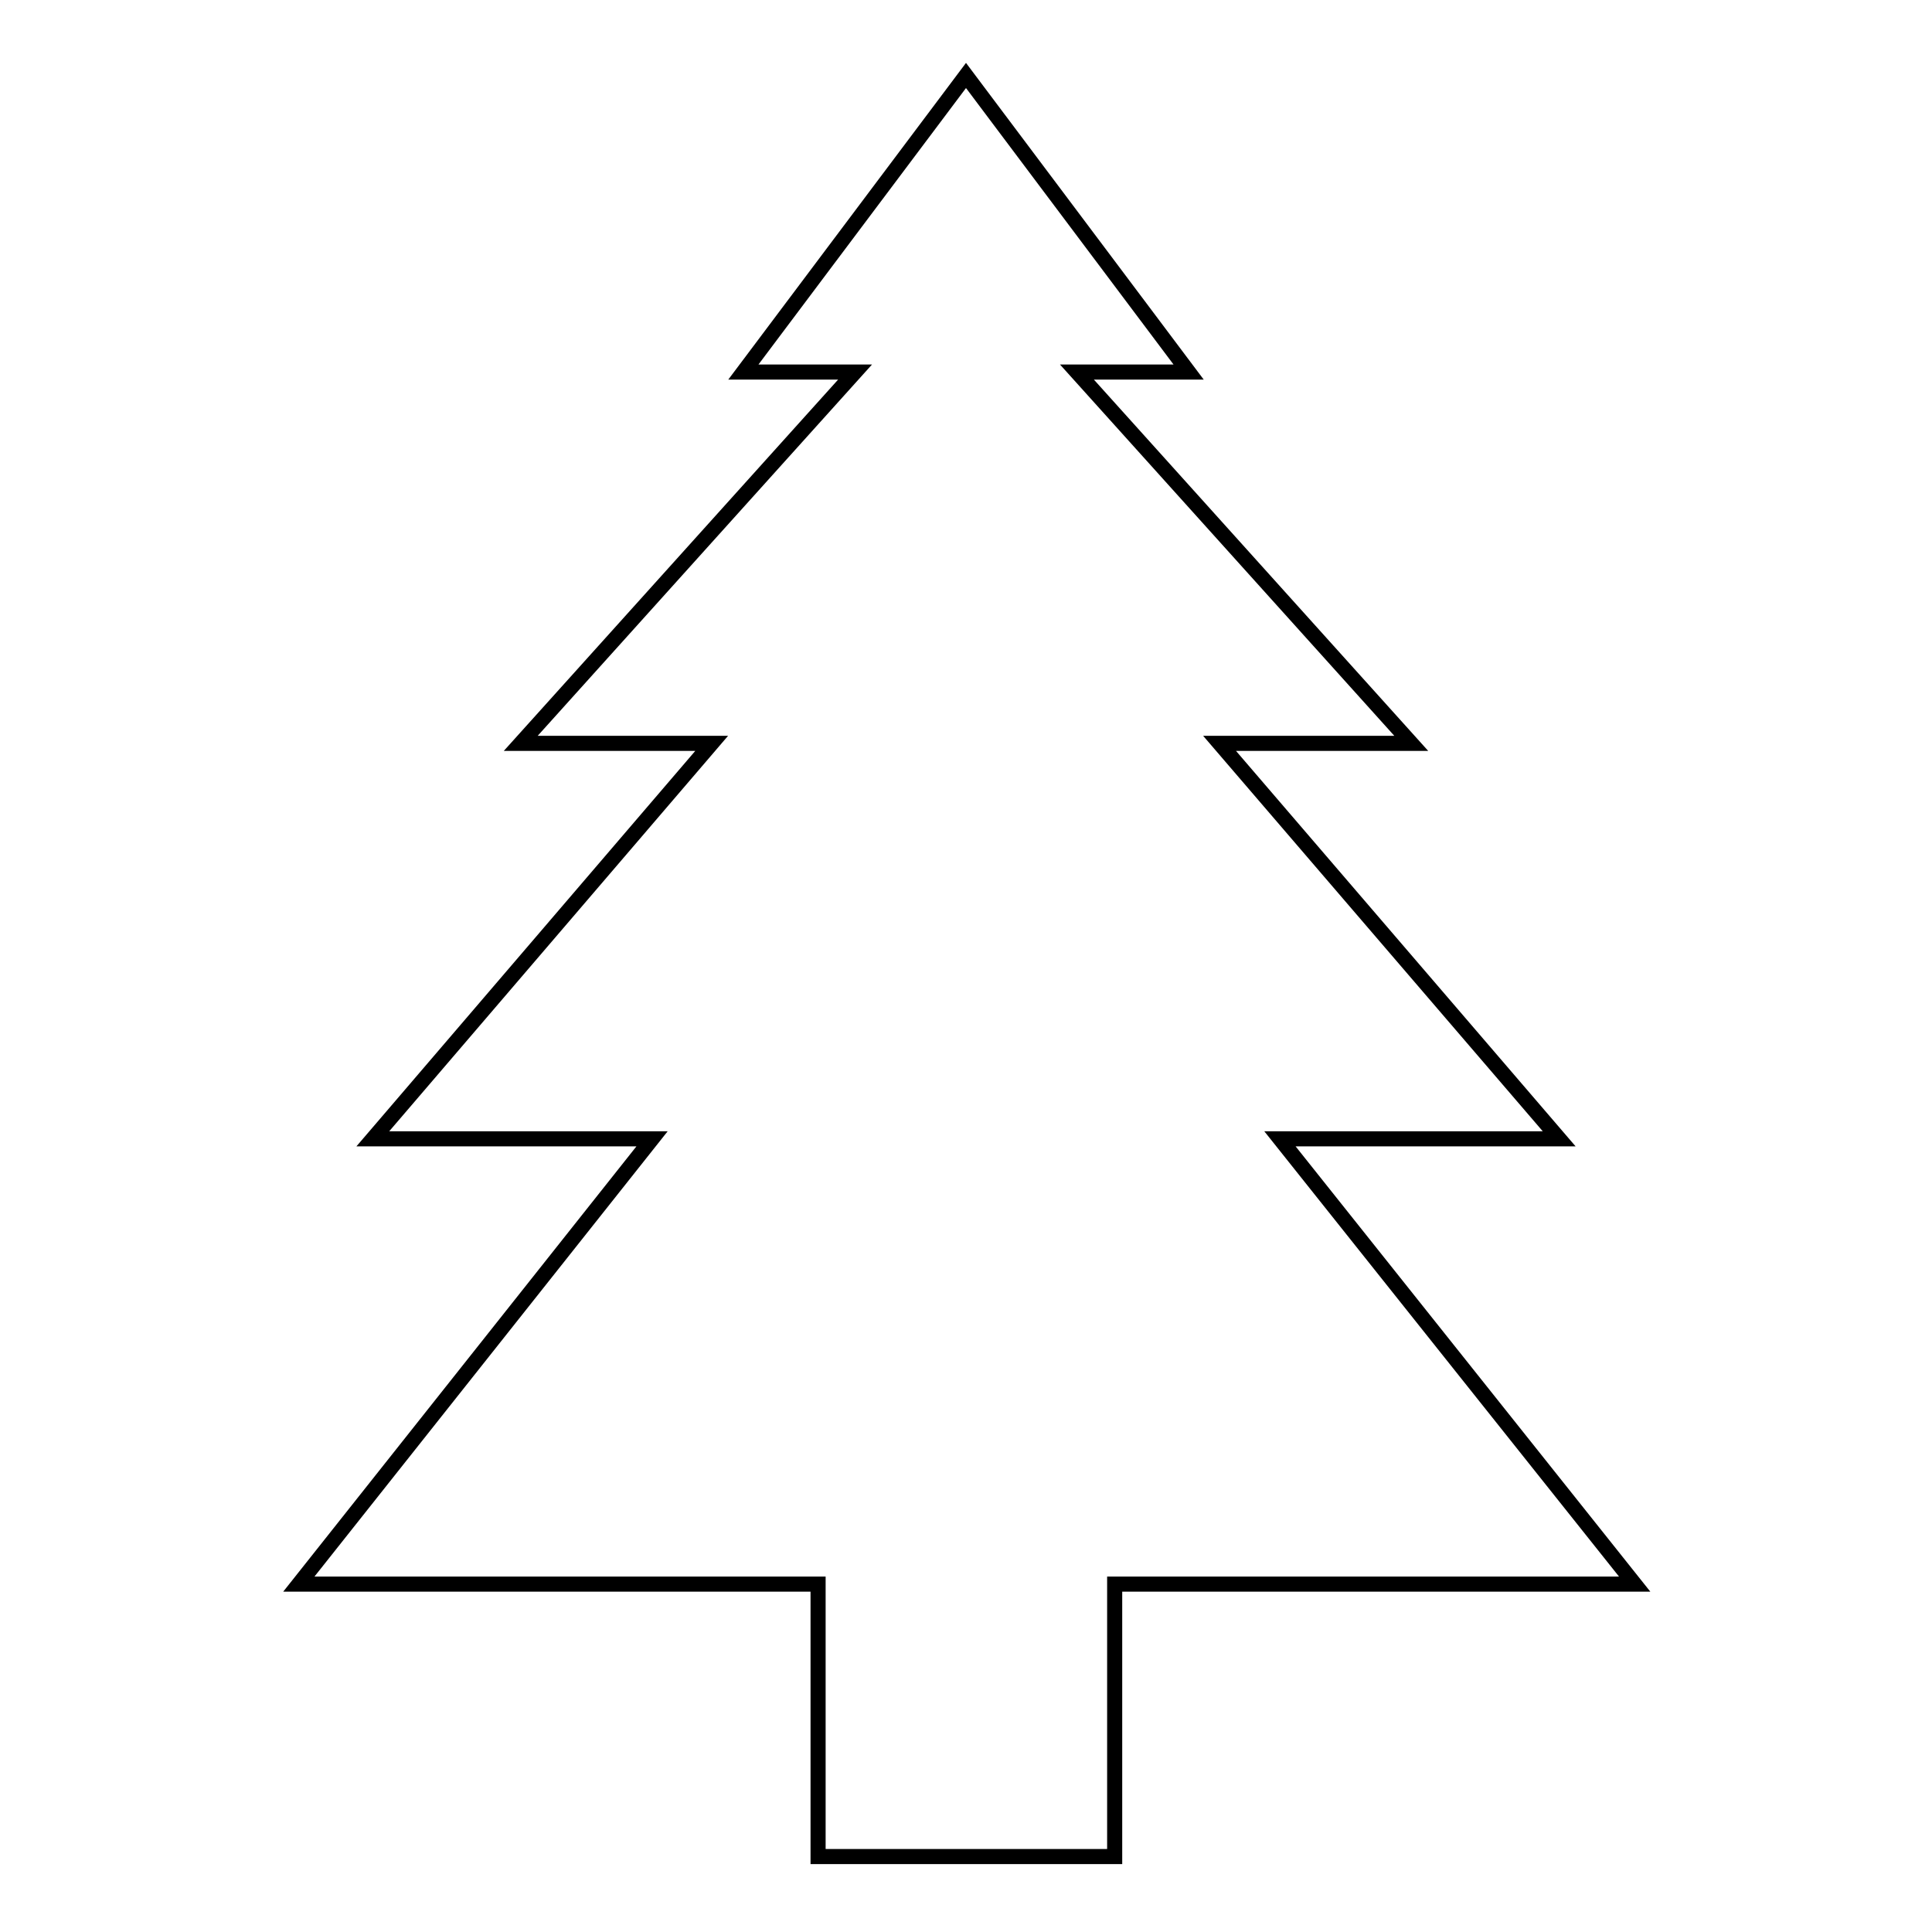
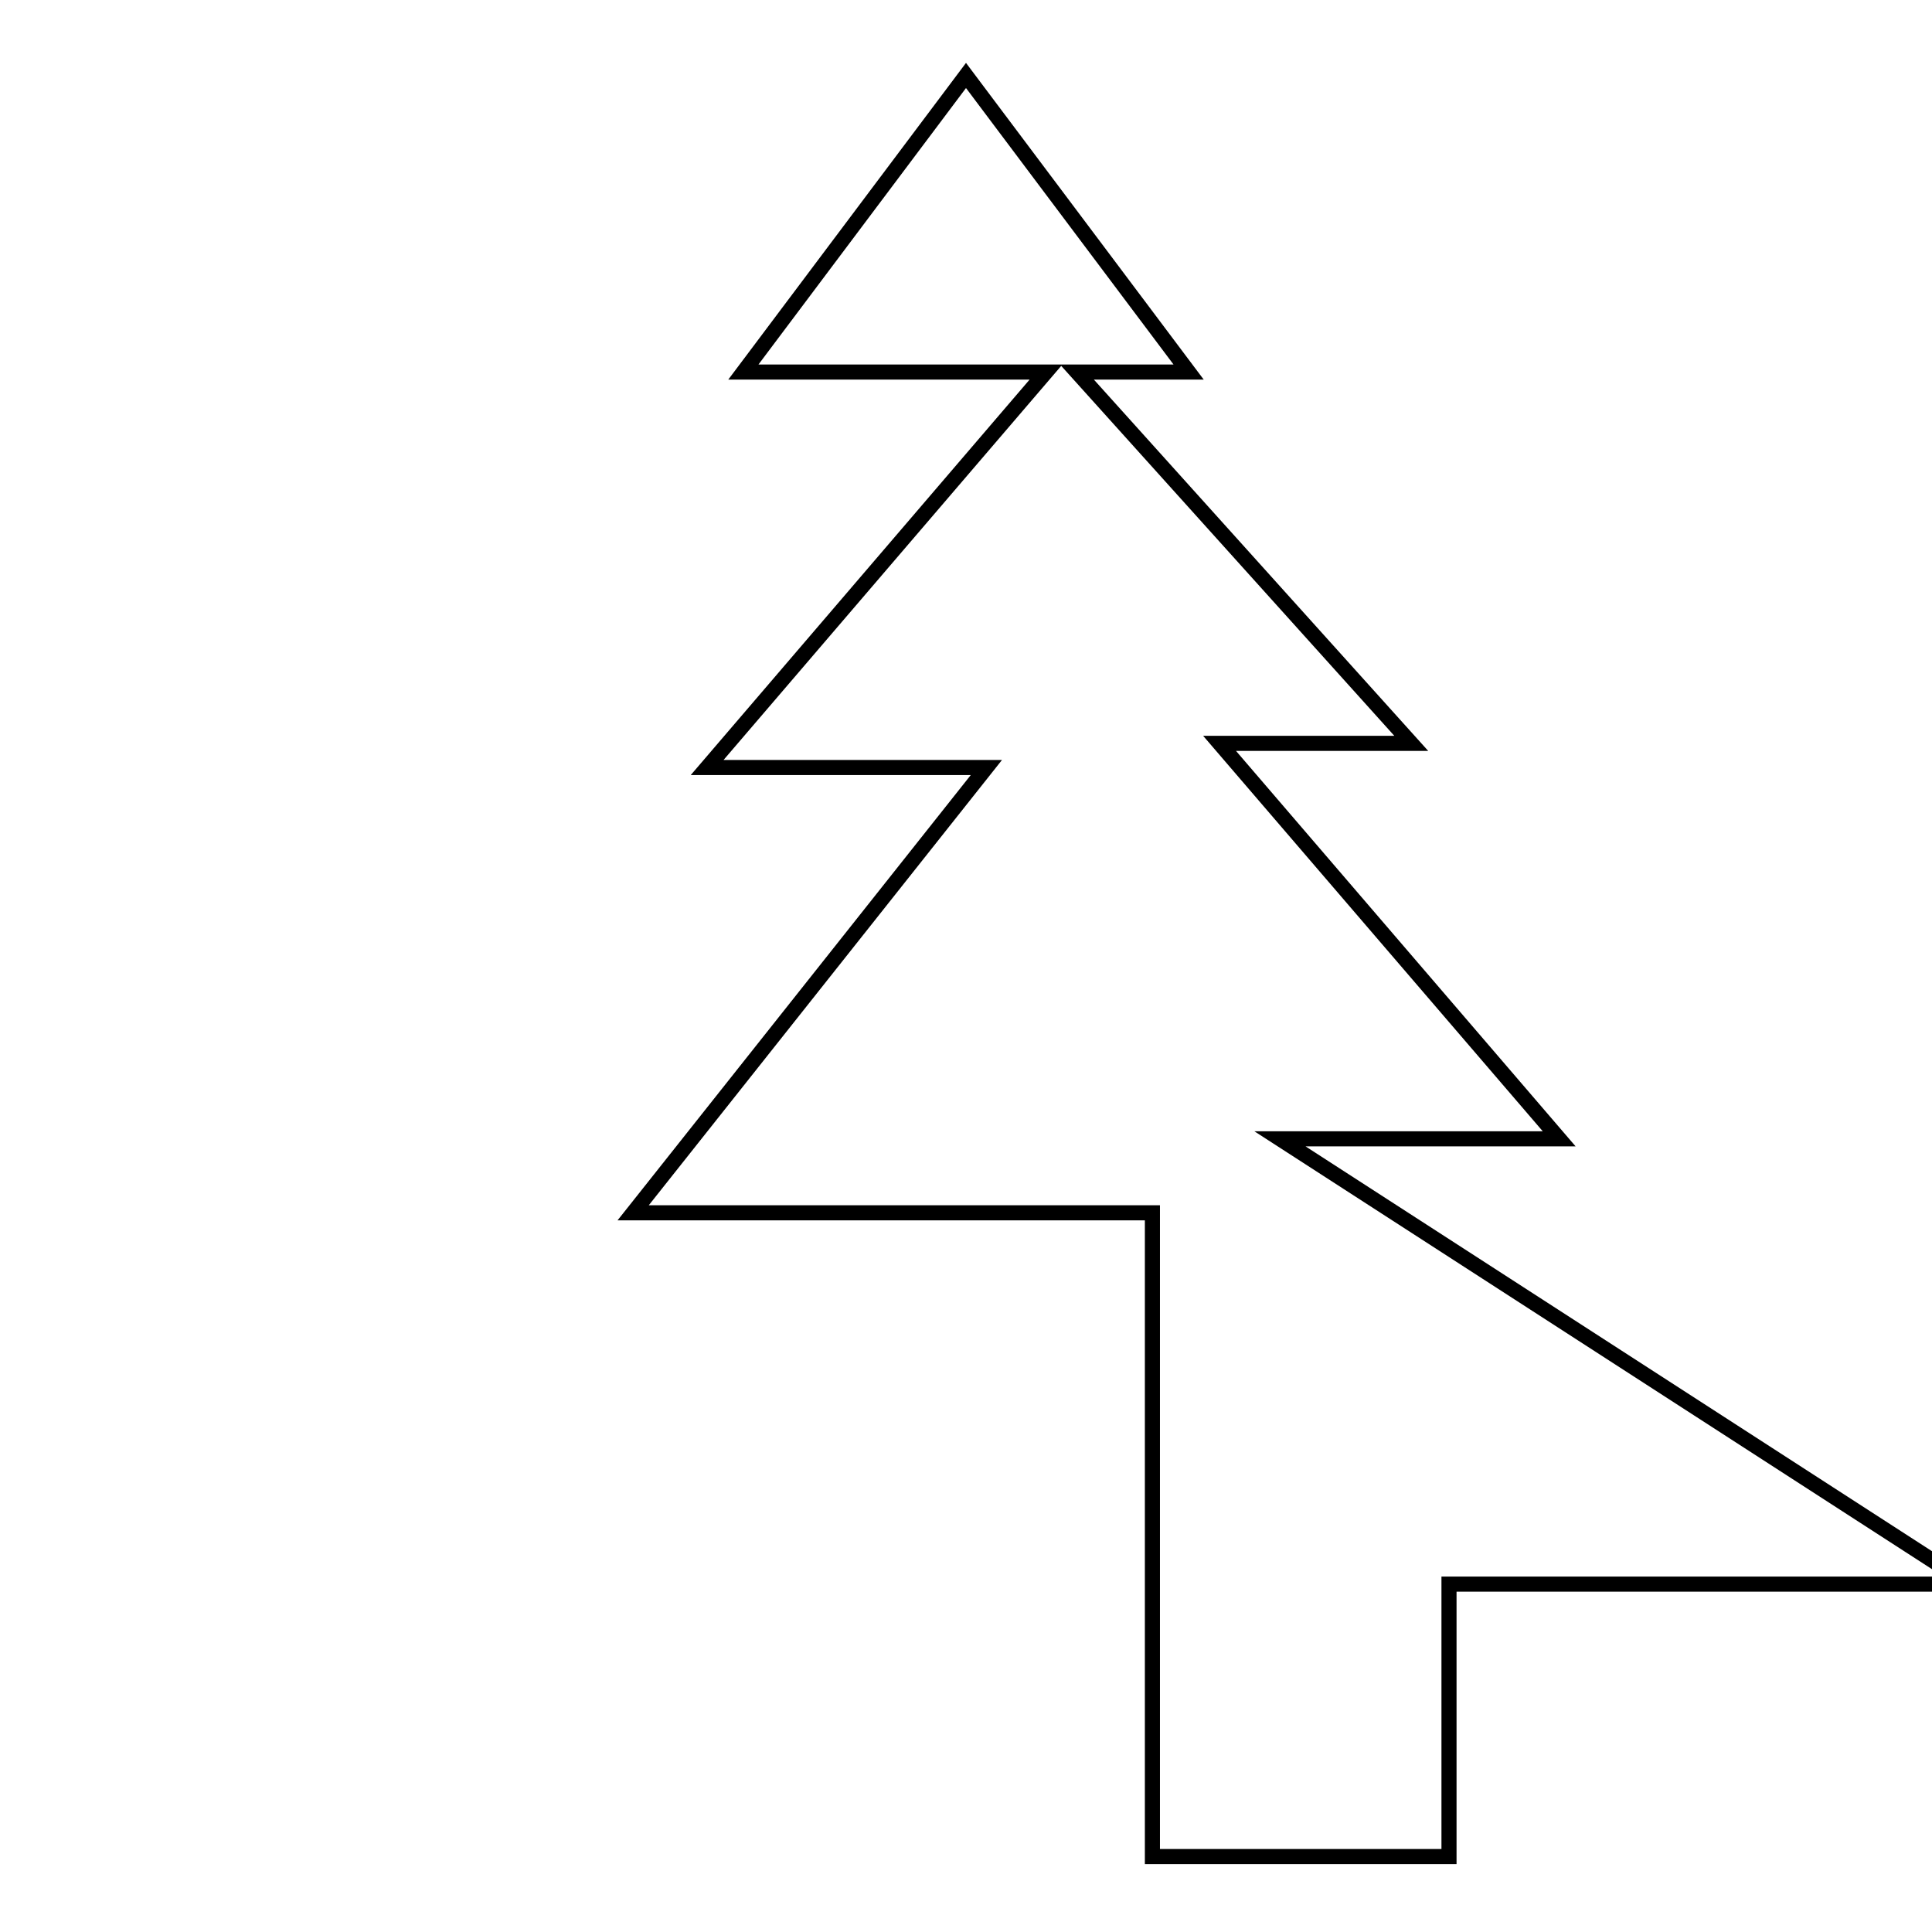
<svg xmlns="http://www.w3.org/2000/svg" version="1.1" x="0px" y="0px" viewBox="0 0 256 256" enable-background="new 0 0 256 256" xml:space="preserve">
  <g>
-     <path stroke-width="2" fill-opacity="0" stroke="#000000" d="M169.6,150.9h37l-45-52.4H187l-44.3-49.2h14.8L128,10L98.5,49.3h14.8L69,98.5h25.3l-44.9,52.4h37l-46.8,59 h68.8V246h39.3v-36.1h68.9L169.6,150.9z" />
+     <path stroke-width="2" fill-opacity="0" stroke="#000000" d="M169.6,150.9h37l-45-52.4H187l-44.3-49.2h14.8L128,10L98.5,49.3h14.8h25.3l-44.9,52.4h37l-46.8,59 h68.8V246h39.3v-36.1h68.9L169.6,150.9z" />
  </g>
</svg>